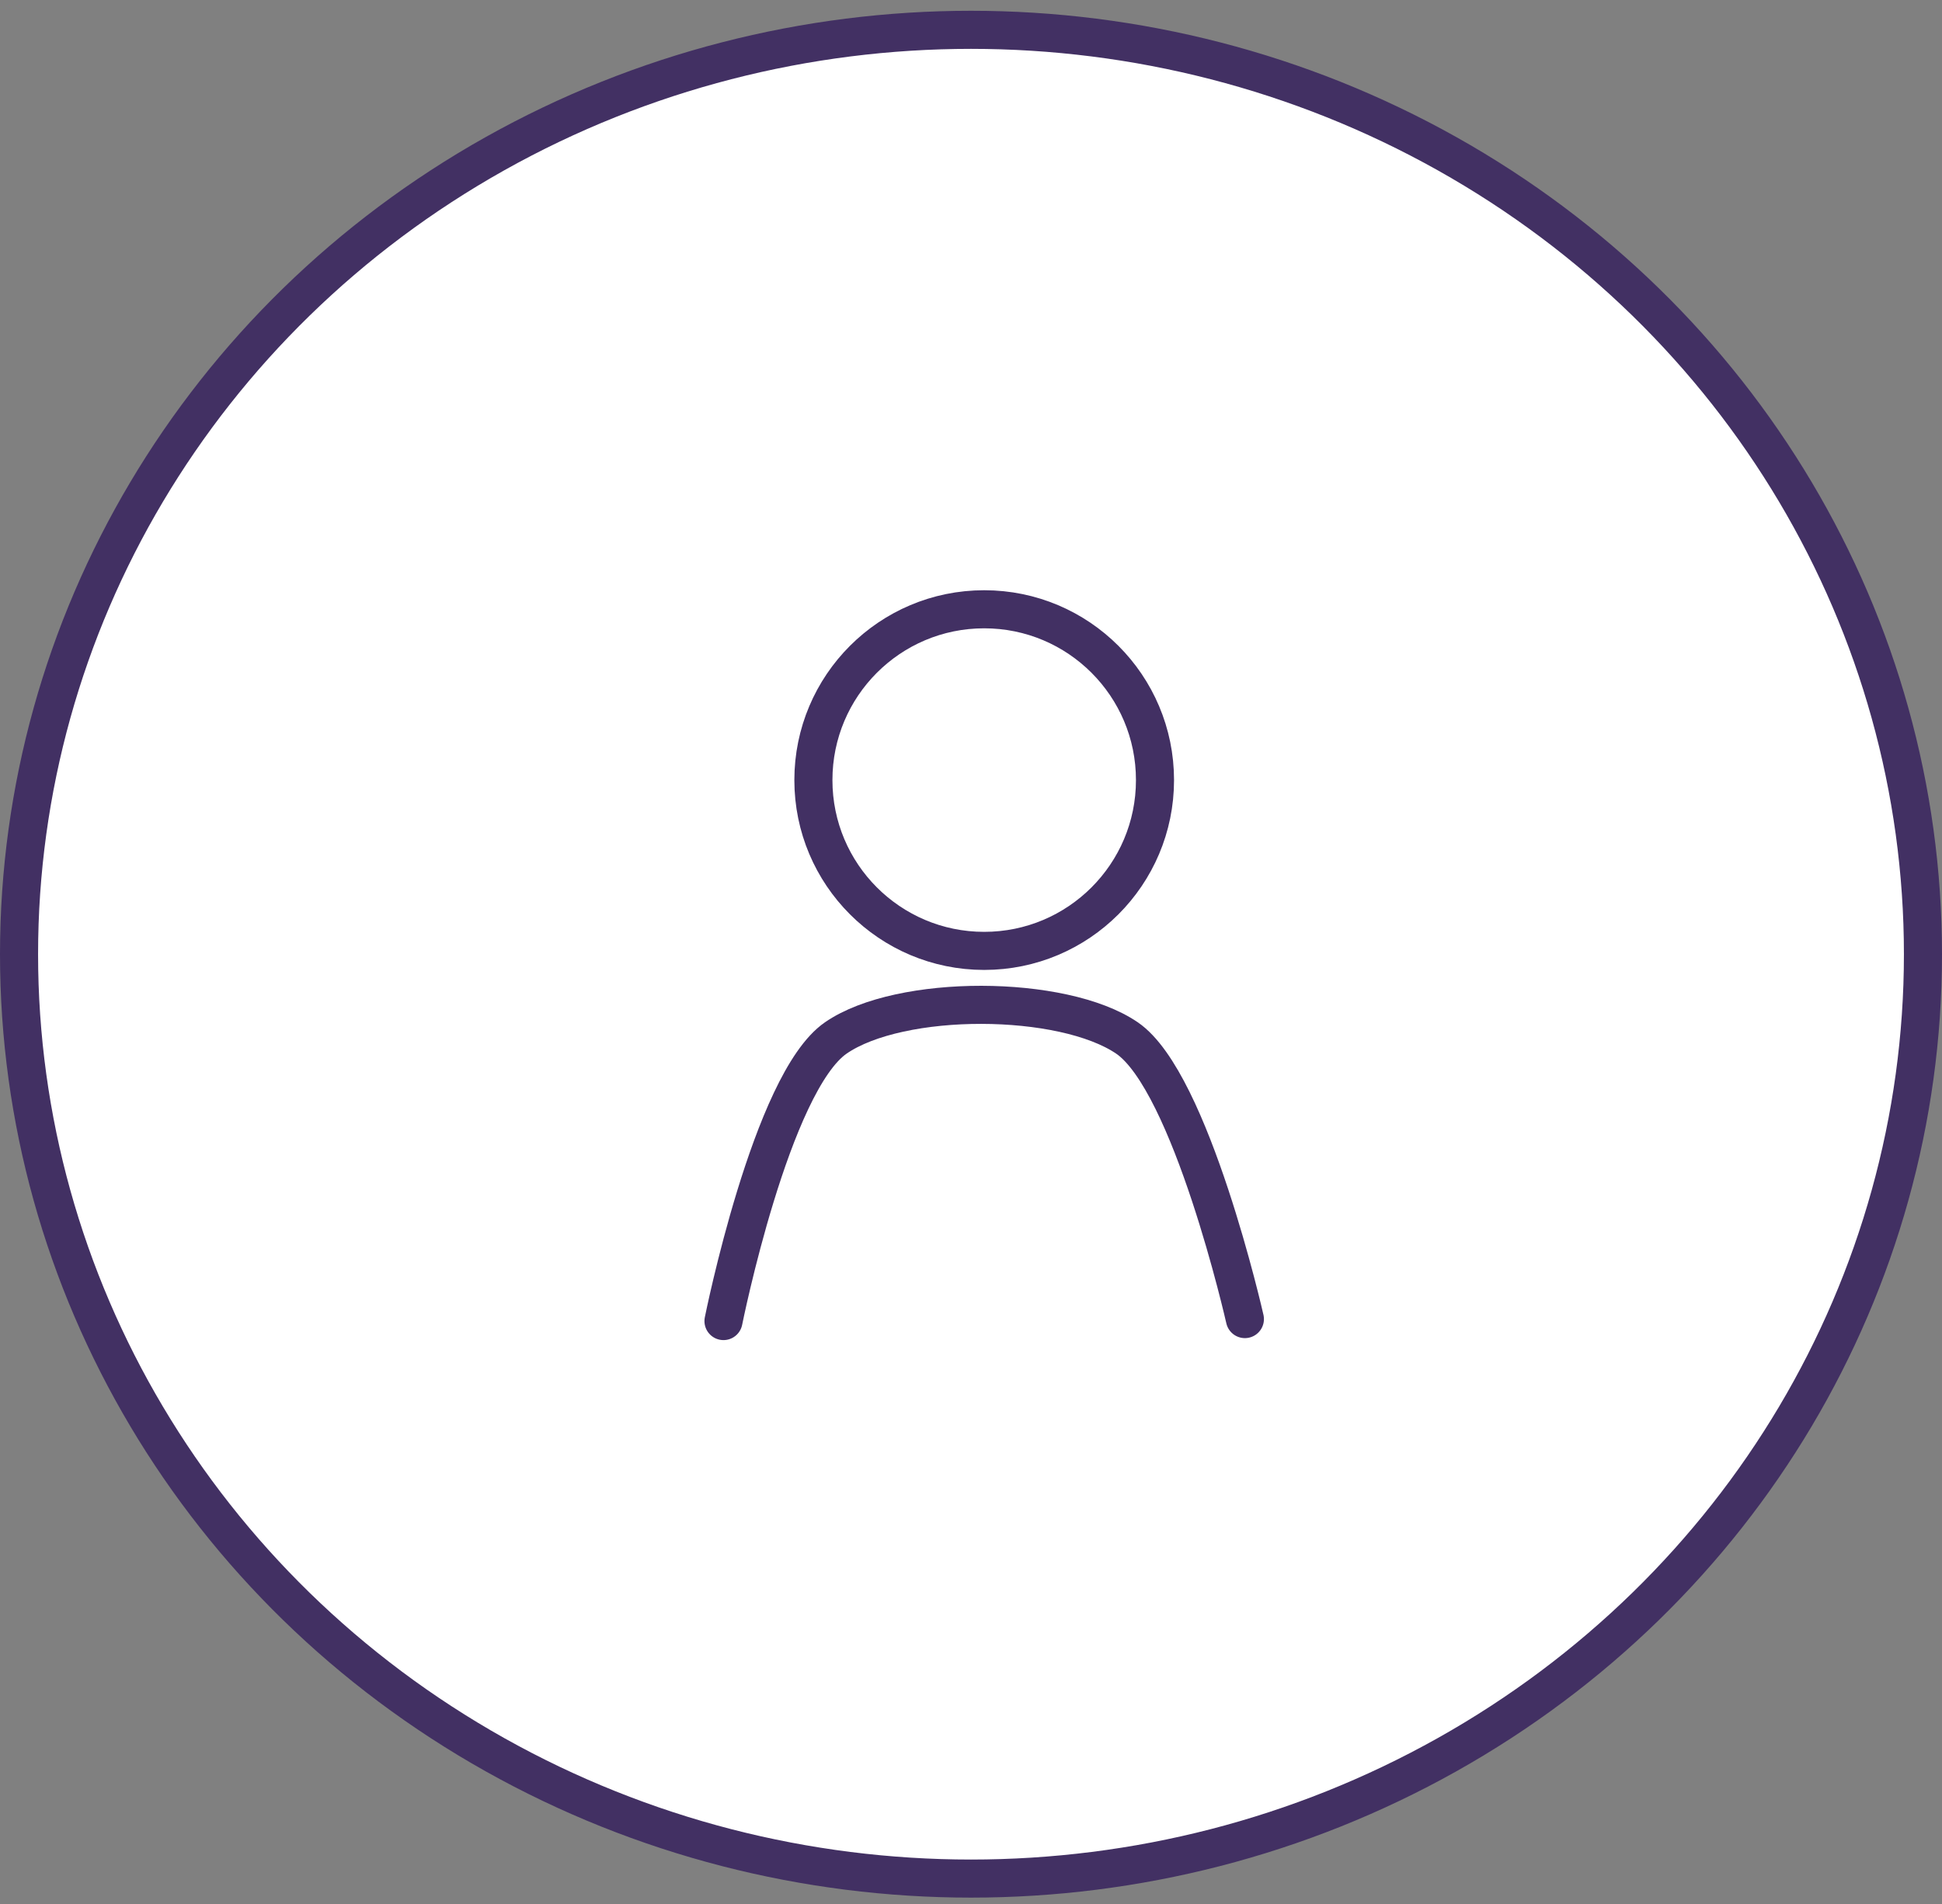
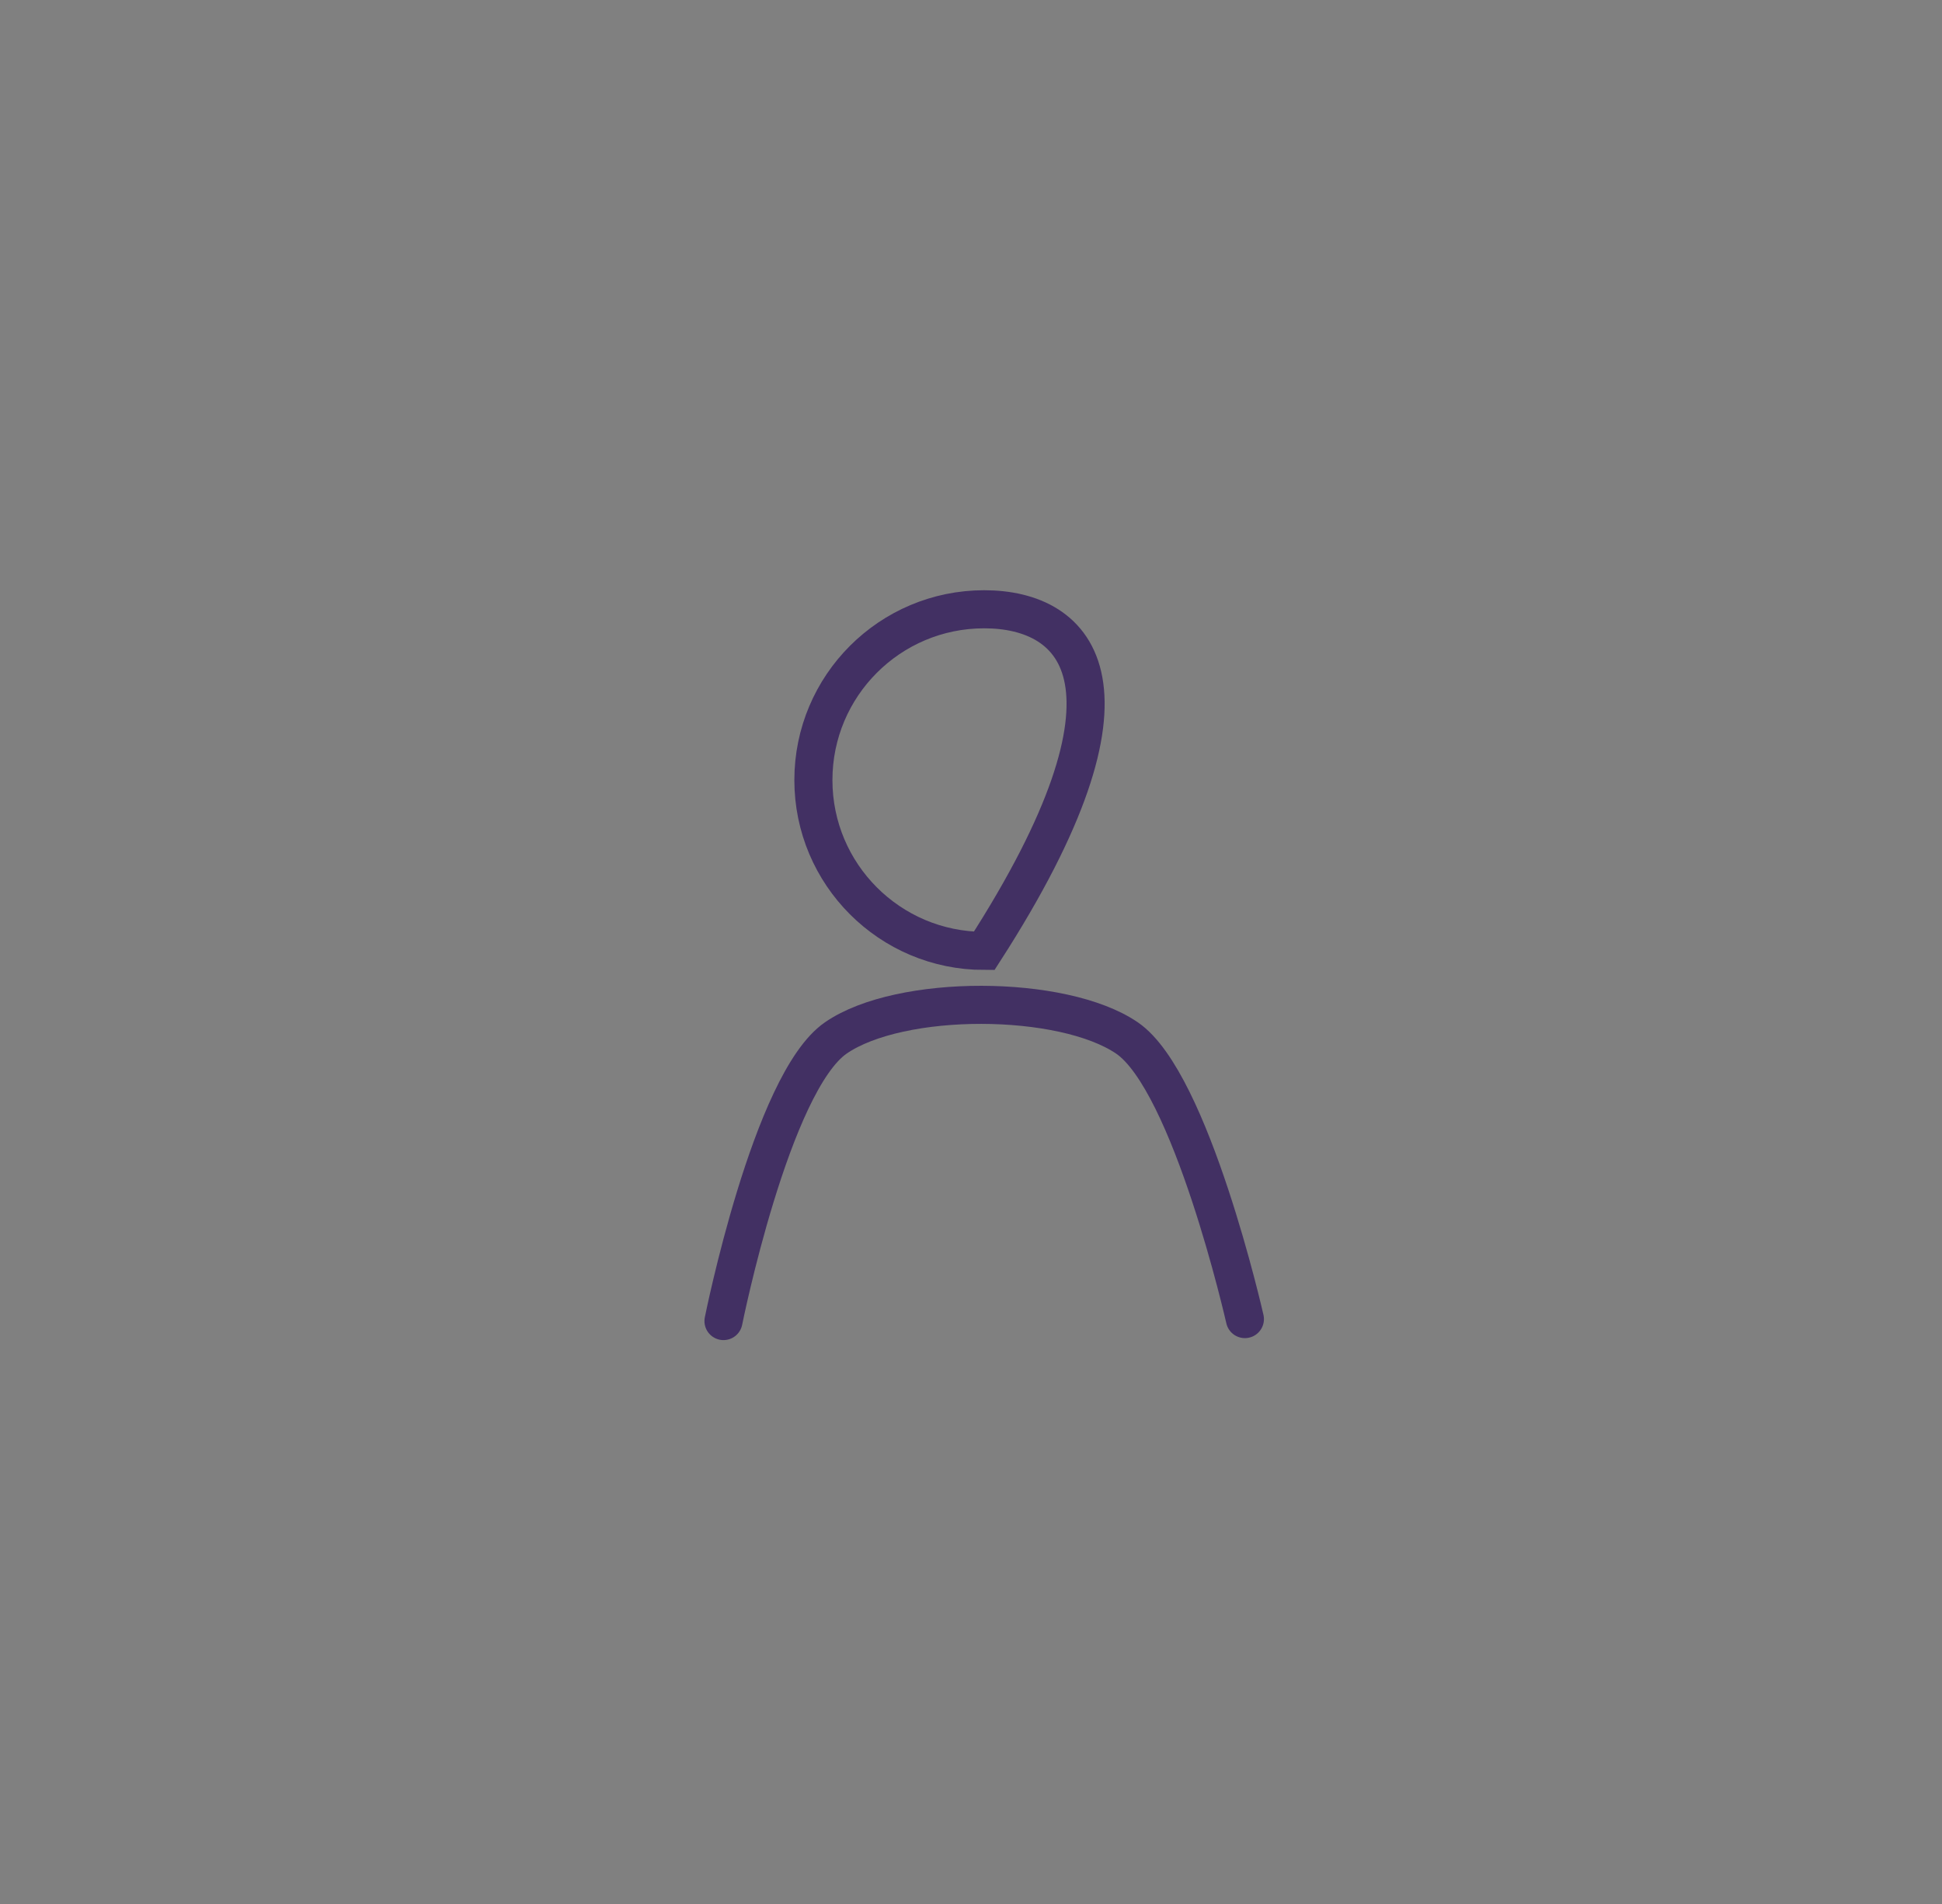
<svg xmlns="http://www.w3.org/2000/svg" width="51px" height="50px" viewBox="0 0 51 50" version="1.1">
  <rect x="0" y="0" width="51" height="50" fill="#808080" stroke="none" />
  <title>adult_headline_icon</title>
  <desc>Created with sketchtool.</desc>
  <defs />
  <g id="varausputken-tyylitys" stroke="none" stroke-width="1" fill="none" fill-rule="evenodd">
    <g id="Varausputki-lomake-typografia-update" transform="translate(-15, -280)" stroke="#423063">
      <g id="adult_headline_icon" transform="translate(15, 280)">
-         <ellipse id="Oval-1" fill="#FFFFFF" cx="25.5" cy="25.058" rx="25" ry="24.275" />
        <g id="Path-2568-+-Oval-11-Copy-2" transform="translate(19, 16)">
          <path d="M0,18.692 C0,18.692 1.256,12.425 2.95,11.257 C4.644,10.089 8.907,10.107 10.595,11.257 C12.284,12.407 13.693,18.64 13.693,18.64" id="Path-2568" stroke-linecap="round" />
-           <path d="M6.846,8.971 C9.324,8.971 11.332,6.963 11.332,4.486 C11.332,2.008 9.324,0 6.846,0 C4.369,0 2.361,2.008 2.361,4.486 C2.361,6.963 4.369,8.971 6.846,8.971 Z" id="Oval-11" />
+           <path d="M6.846,8.971 C11.332,2.008 9.324,0 6.846,0 C4.369,0 2.361,2.008 2.361,4.486 C2.361,6.963 4.369,8.971 6.846,8.971 Z" id="Oval-11" />
        </g>
      </g>
    </g>
  </g>
</svg>